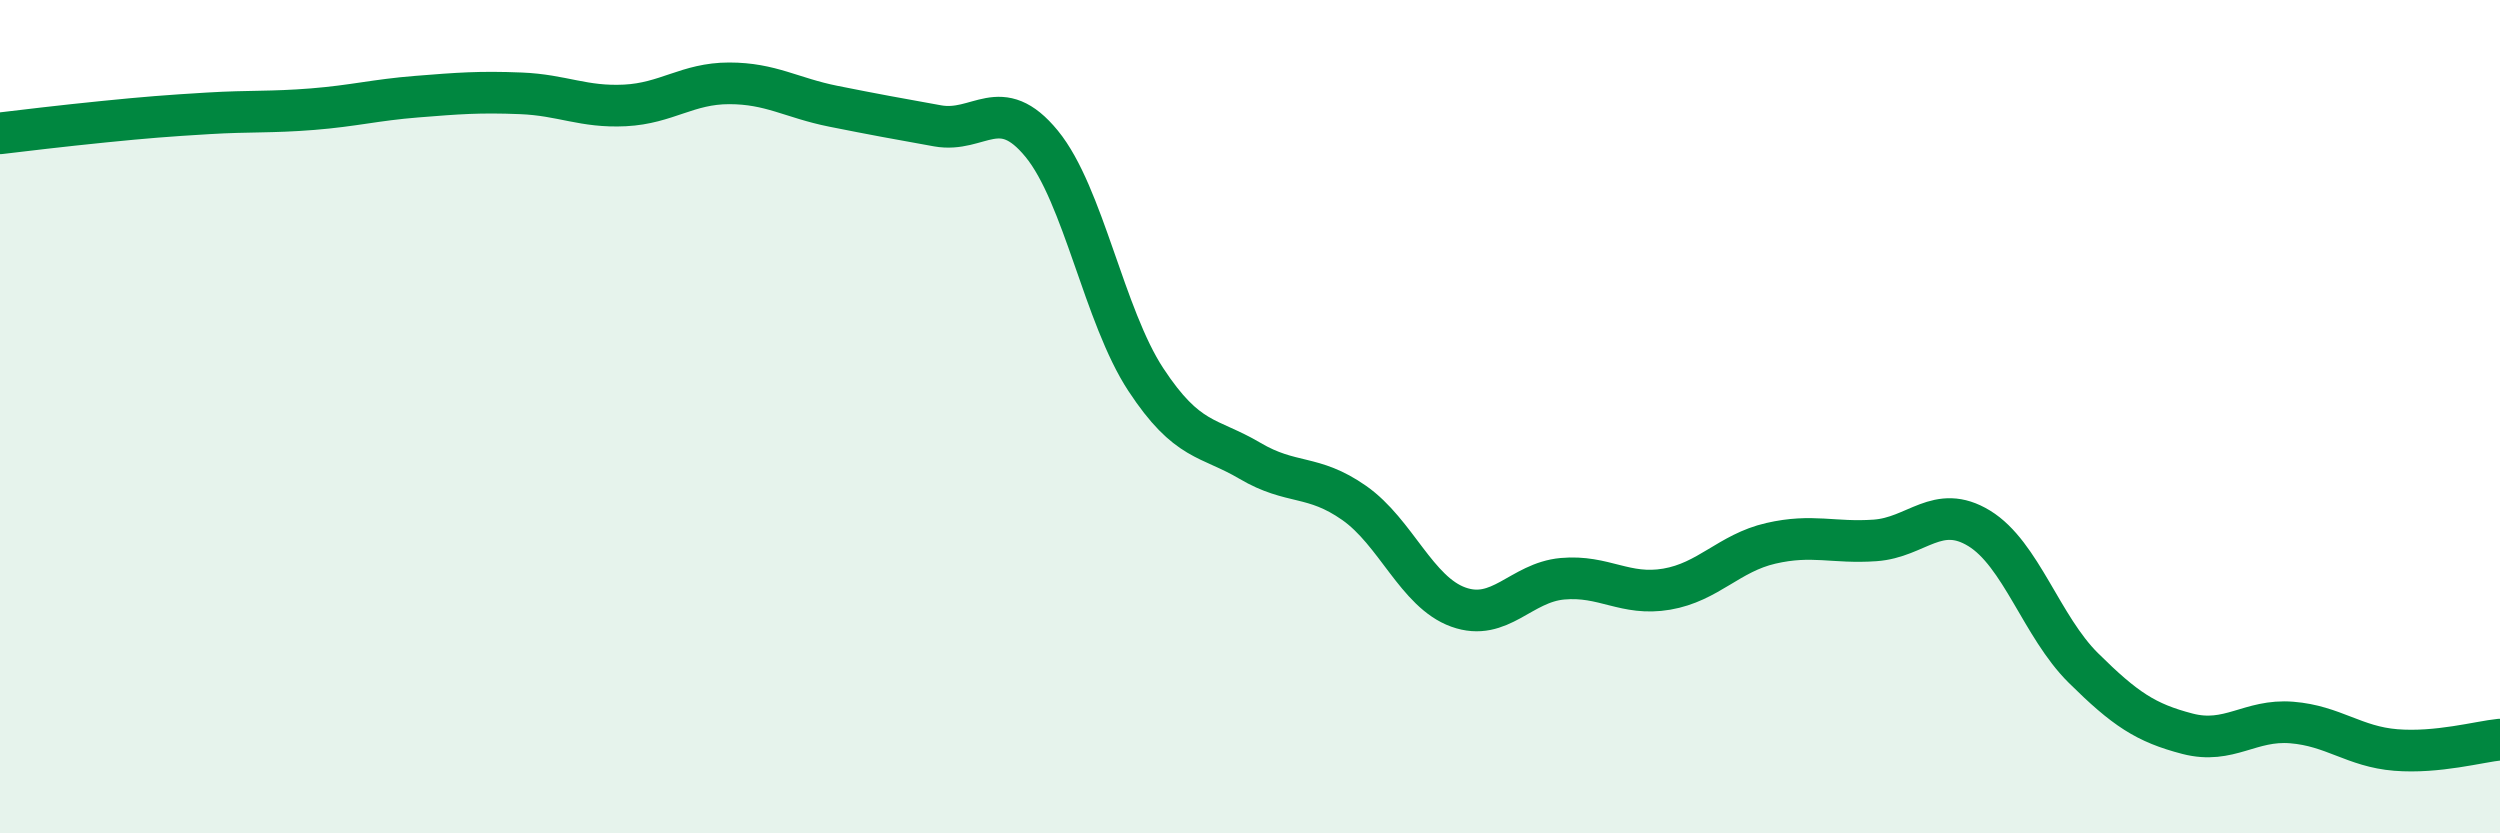
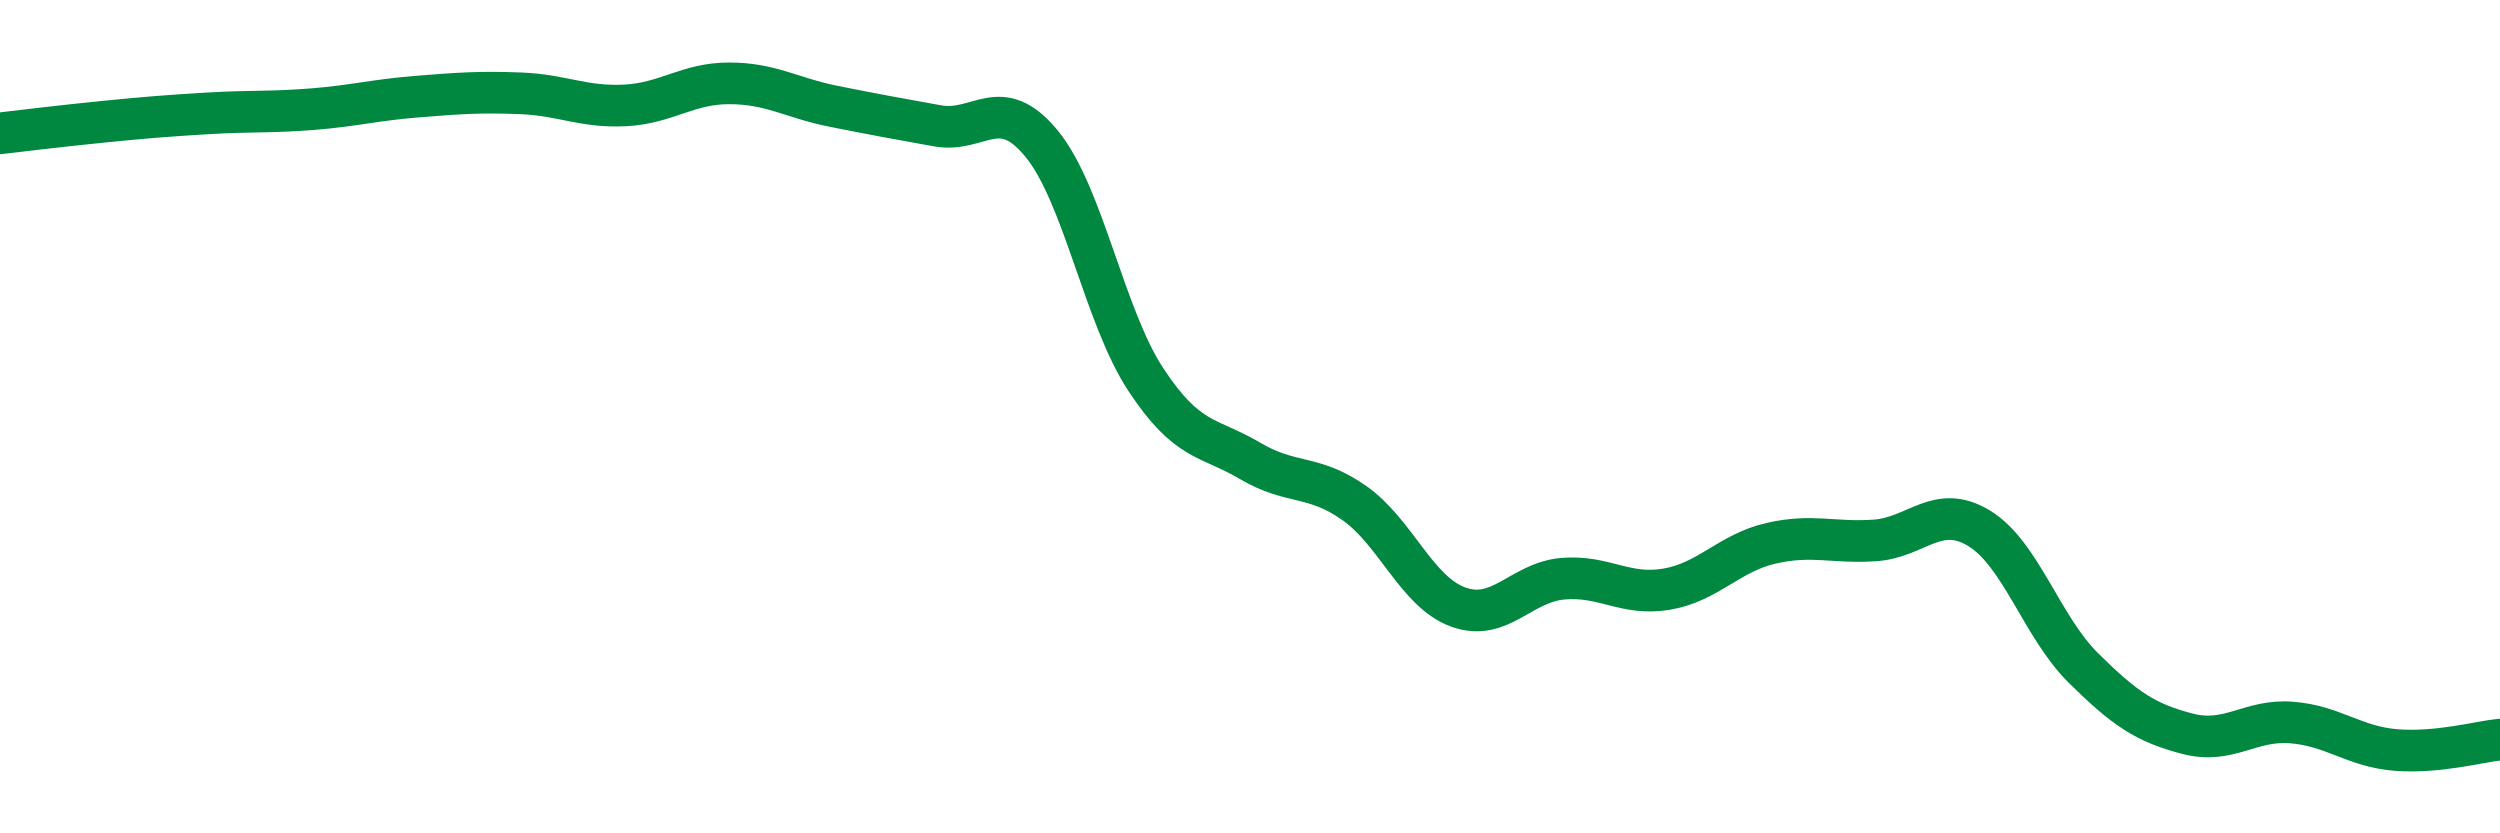
<svg xmlns="http://www.w3.org/2000/svg" width="60" height="20" viewBox="0 0 60 20">
-   <path d="M 0,3.2 C 0.5,3.14 1.5,3.02 2.5,2.92 C 3.5,2.82 4,2.78 5,2.72 C 6,2.66 6.5,2.7 7.5,2.62 C 8.5,2.54 9,2.4 10,2.32 C 11,2.24 11.5,2.2 12.5,2.24 C 13.5,2.28 14,2.58 15,2.53 C 16,2.48 16.5,2 17.5,2 C 18.5,2 19,2.35 20,2.55 C 21,2.75 21.5,2.84 22.5,3.02 C 23.5,3.2 24,2.23 25,3.45 C 26,4.67 26.5,7.59 27.5,9.11 C 28.5,10.63 29,10.47 30,11.06 C 31,11.65 31.5,11.37 32.5,12.07 C 33.5,12.77 34,14.21 35,14.57 C 36,14.93 36.5,13.98 37.5,13.89 C 38.5,13.8 39,14.31 40,14.14 C 41,13.97 41.5,13.27 42.5,13.04 C 43.5,12.81 44,13.04 45,12.97 C 46,12.9 46.5,12.07 47.5,12.68 C 48.5,13.29 49,15.04 50,16.03 C 51,17.02 51.5,17.35 52.5,17.61 C 53.5,17.87 54,17.26 55,17.34 C 56,17.42 56.5,17.92 57.5,18 C 58.5,18.08 59.5,17.8 60,17.75L60 20L0 20Z" fill="#008740" opacity="0.1" stroke-linecap="round" stroke-linejoin="round" />
  <path d="M 0,3.2 C 0.5,3.14 1.5,3.02 2.5,2.92 C 3.5,2.82 4,2.78 5,2.72 C 6,2.66 6.5,2.7 7.5,2.62 C 8.5,2.54 9,2.4 10,2.32 C 11,2.24 11.5,2.2 12.5,2.24 C 13.5,2.28 14,2.58 15,2.53 C 16,2.48 16.5,2 17.5,2 C 18.5,2 19,2.35 20,2.55 C 21,2.75 21.5,2.84 22.5,3.02 C 23.5,3.2 24,2.23 25,3.45 C 26,4.67 26.5,7.59 27.5,9.11 C 28.5,10.63 29,10.47 30,11.06 C 31,11.65 31.5,11.37 32.5,12.07 C 33.5,12.77 34,14.21 35,14.57 C 36,14.93 36.5,13.98 37.5,13.89 C 38.5,13.8 39,14.31 40,14.14 C 41,13.97 41.5,13.27 42.5,13.04 C 43.5,12.81 44,13.04 45,12.97 C 46,12.9 46.5,12.07 47.5,12.68 C 48.5,13.29 49,15.04 50,16.03 C 51,17.02 51.5,17.35 52.5,17.61 C 53.5,17.87 54,17.26 55,17.34 C 56,17.42 56.5,17.92 57.5,18 C 58.5,18.08 59.5,17.8 60,17.75" stroke="#008740" stroke-width="1" fill="none" stroke-linecap="round" stroke-linejoin="round" />
</svg>